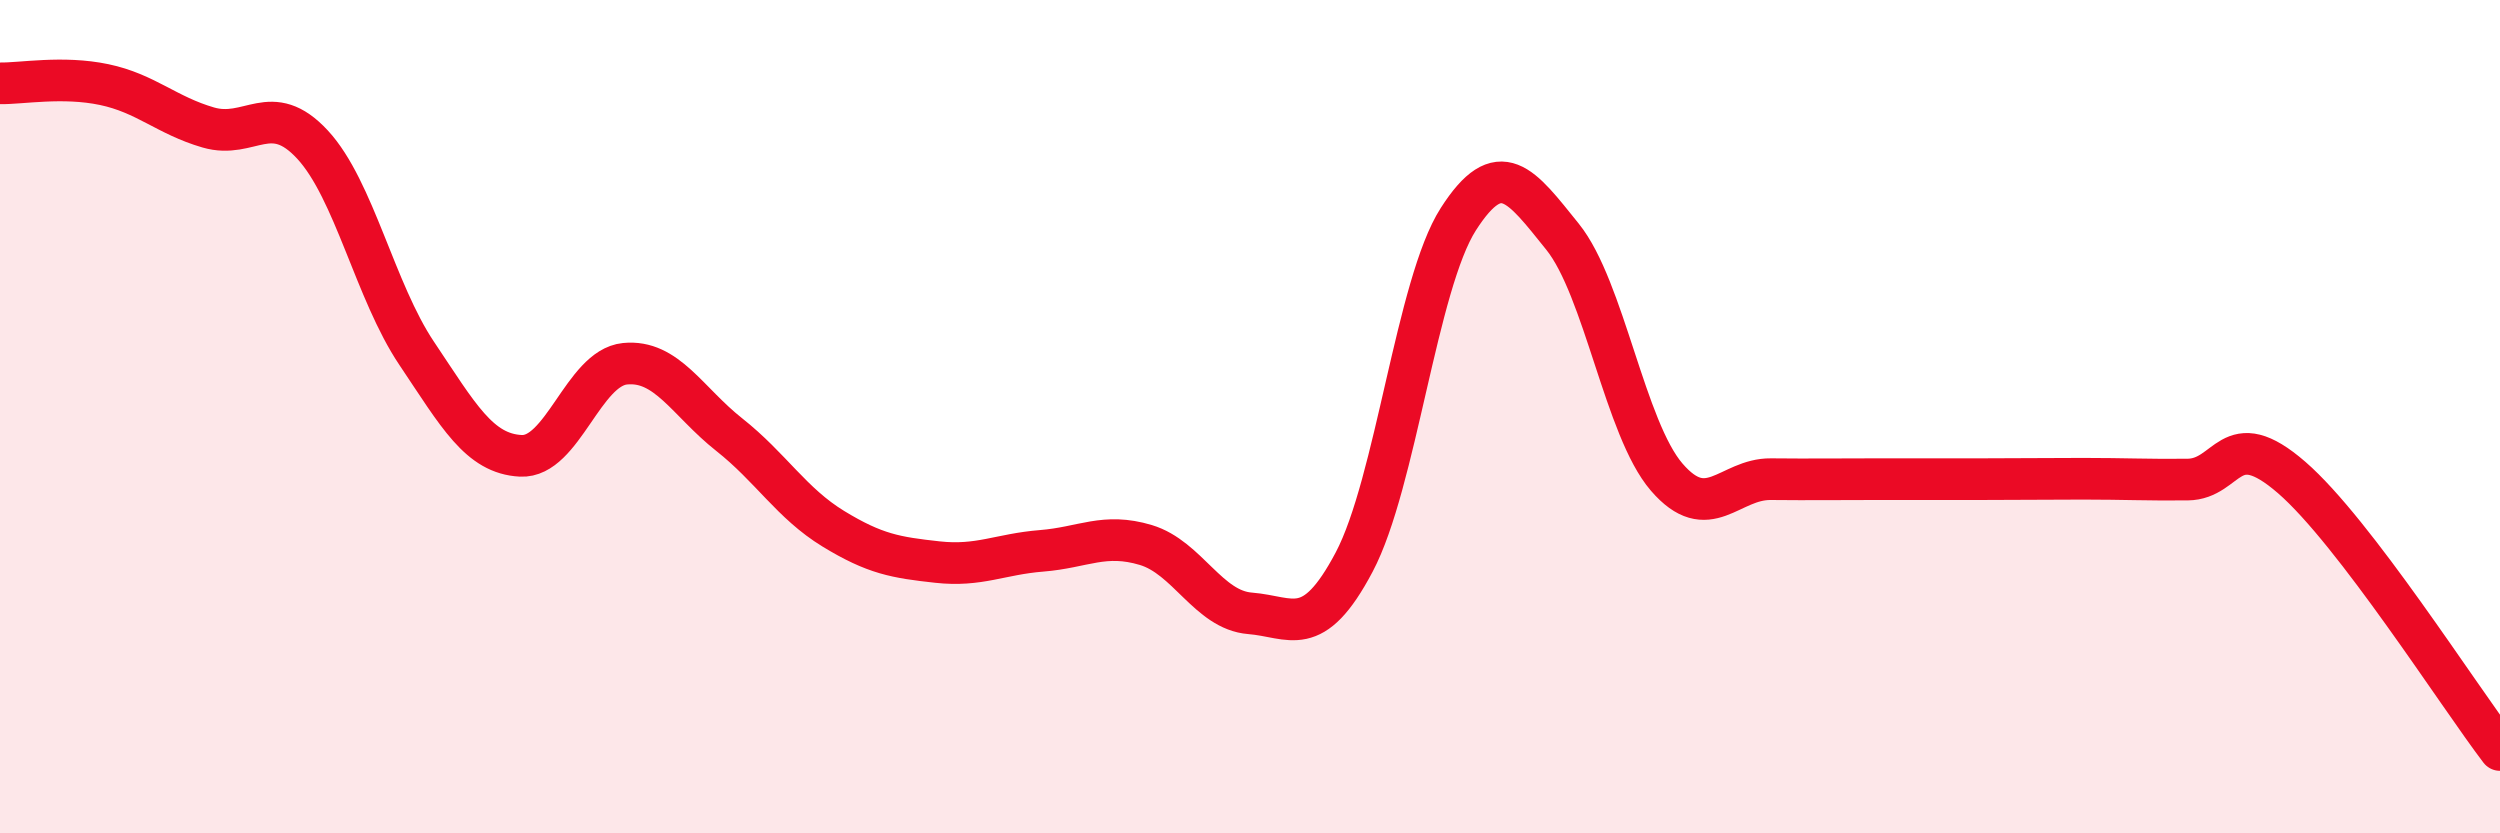
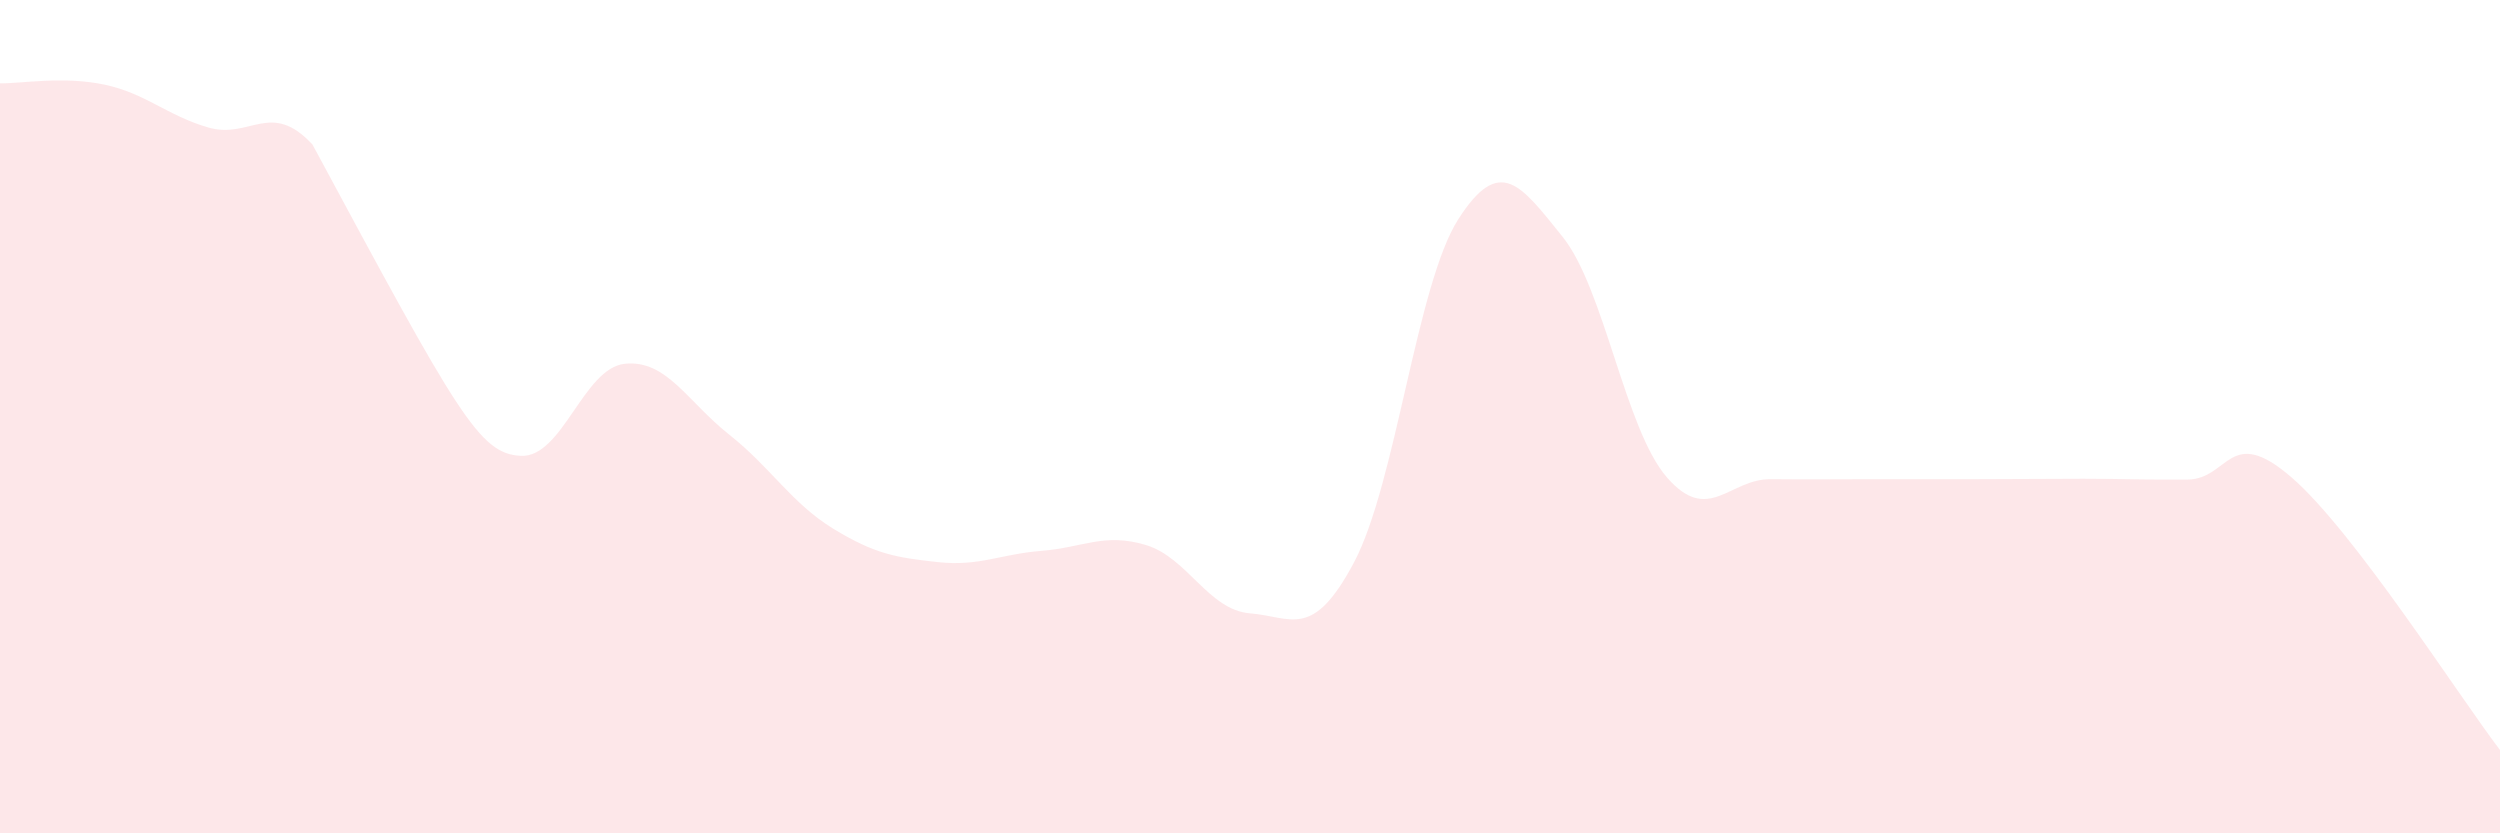
<svg xmlns="http://www.w3.org/2000/svg" width="60" height="20" viewBox="0 0 60 20">
-   <path d="M 0,2 C 0.5,2.01 1.5,1.82 2.5,2.03 C 3.5,2.24 4,2.77 5,3.06 C 6,3.35 6.5,2.39 7.5,3.47 C 8.5,4.55 9,6.99 10,8.48 C 11,9.97 11.5,10.89 12.5,10.94 C 13.5,10.99 14,8.83 15,8.73 C 16,8.63 16.5,9.64 17.5,10.43 C 18.5,11.22 19,12.08 20,12.69 C 21,13.3 21.5,13.38 22.5,13.49 C 23.5,13.6 24,13.3 25,13.22 C 26,13.14 26.5,12.78 27.5,13.08 C 28.5,13.38 29,14.64 30,14.72 C 31,14.8 31.5,15.38 32.5,13.49 C 33.5,11.6 34,6.82 35,5.26 C 36,3.7 36.5,4.44 37.5,5.68 C 38.5,6.92 39,10.29 40,11.45 C 41,12.61 41.5,11.49 42.5,11.5 C 43.5,11.51 44,11.5 45,11.5 C 46,11.5 46.5,11.5 47.5,11.5 C 48.5,11.5 49,11.49 50,11.49 C 51,11.49 51.5,11.52 52.5,11.51 C 53.5,11.5 53.5,10.16 55,11.46 C 56.5,12.76 59,16.69 60,18L60 20L0 20Z" fill="#EB0A25" opacity="0.1" stroke-linecap="round" stroke-linejoin="round" />
-   <path d="M 0,2 C 0.5,2.01 1.5,1.82 2.5,2.03 C 3.5,2.24 4,2.77 5,3.06 C 6,3.35 6.5,2.39 7.5,3.47 C 8.5,4.55 9,6.99 10,8.48 C 11,9.97 11.5,10.89 12.5,10.94 C 13.5,10.99 14,8.83 15,8.73 C 16,8.63 16.5,9.64 17.5,10.43 C 18.5,11.22 19,12.08 20,12.69 C 21,13.3 21.5,13.38 22.5,13.49 C 23.5,13.6 24,13.3 25,13.22 C 26,13.14 26.5,12.78 27.5,13.08 C 28.5,13.38 29,14.64 30,14.72 C 31,14.8 31.5,15.38 32.5,13.49 C 33.5,11.6 34,6.82 35,5.26 C 36,3.7 36.5,4.44 37.5,5.68 C 38.5,6.92 39,10.29 40,11.45 C 41,12.61 41.5,11.49 42.5,11.5 C 43.5,11.51 44,11.5 45,11.5 C 46,11.5 46.5,11.5 47.5,11.5 C 48.5,11.5 49,11.49 50,11.49 C 51,11.49 51.5,11.52 52.5,11.51 C 53.5,11.5 53.5,10.16 55,11.46 C 56.5,12.76 59,16.69 60,18" stroke="#EB0A25" stroke-width="1" fill="none" stroke-linecap="round" stroke-linejoin="round" />
+   <path d="M 0,2 C 0.5,2.01 1.5,1.82 2.5,2.03 C 3.5,2.24 4,2.77 5,3.06 C 6,3.35 6.5,2.39 7.5,3.47 C 11,9.97 11.5,10.89 12.5,10.94 C 13.5,10.99 14,8.83 15,8.73 C 16,8.63 16.5,9.64 17.5,10.43 C 18.5,11.22 19,12.08 20,12.69 C 21,13.3 21.5,13.38 22.5,13.49 C 23.5,13.6 24,13.3 25,13.22 C 26,13.14 26.5,12.78 27.5,13.08 C 28.5,13.38 29,14.64 30,14.72 C 31,14.8 31.5,15.38 32.5,13.49 C 33.5,11.6 34,6.82 35,5.26 C 36,3.7 36.5,4.44 37.5,5.68 C 38.5,6.92 39,10.29 40,11.45 C 41,12.61 41.5,11.49 42.5,11.5 C 43.5,11.51 44,11.5 45,11.5 C 46,11.5 46.5,11.5 47.5,11.5 C 48.5,11.5 49,11.49 50,11.49 C 51,11.49 51.5,11.52 52.5,11.51 C 53.5,11.5 53.5,10.16 55,11.46 C 56.5,12.76 59,16.69 60,18L60 20L0 20Z" fill="#EB0A25" opacity="0.1" stroke-linecap="round" stroke-linejoin="round" />
</svg>